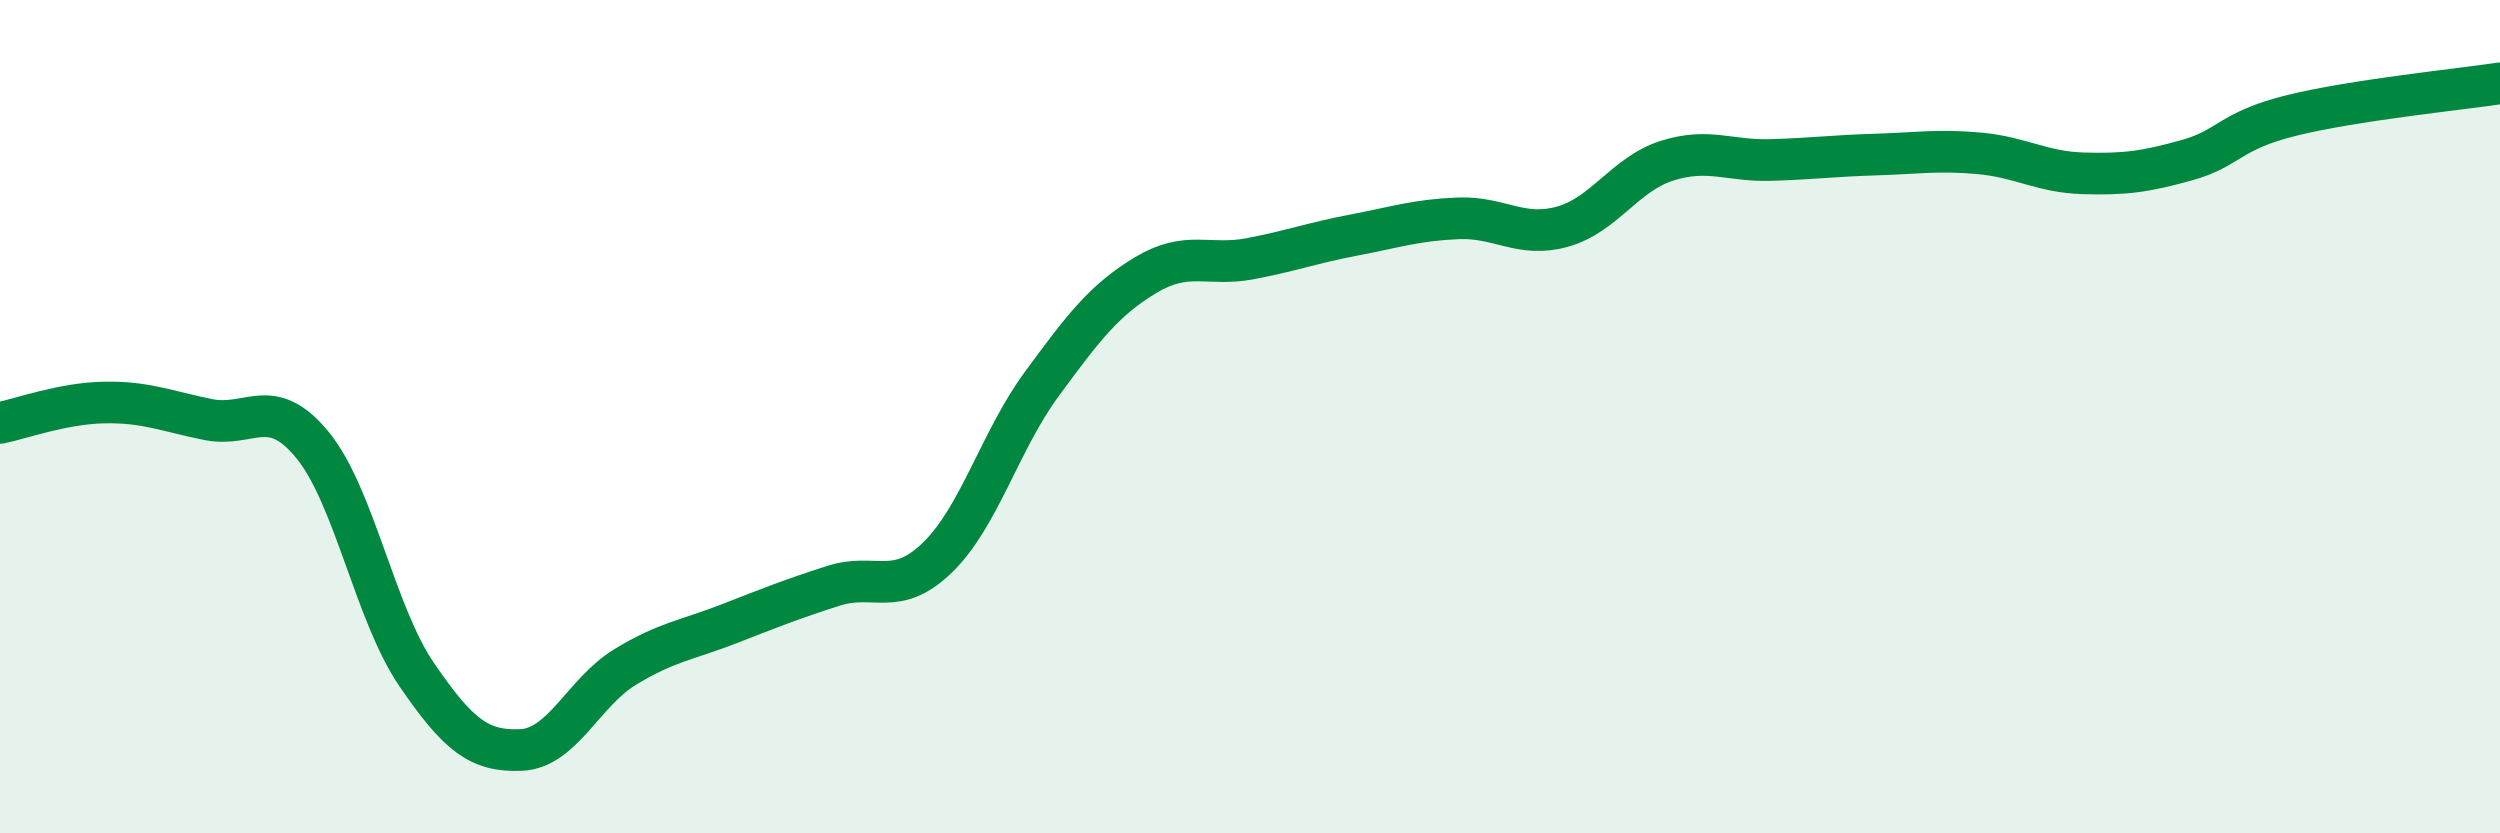
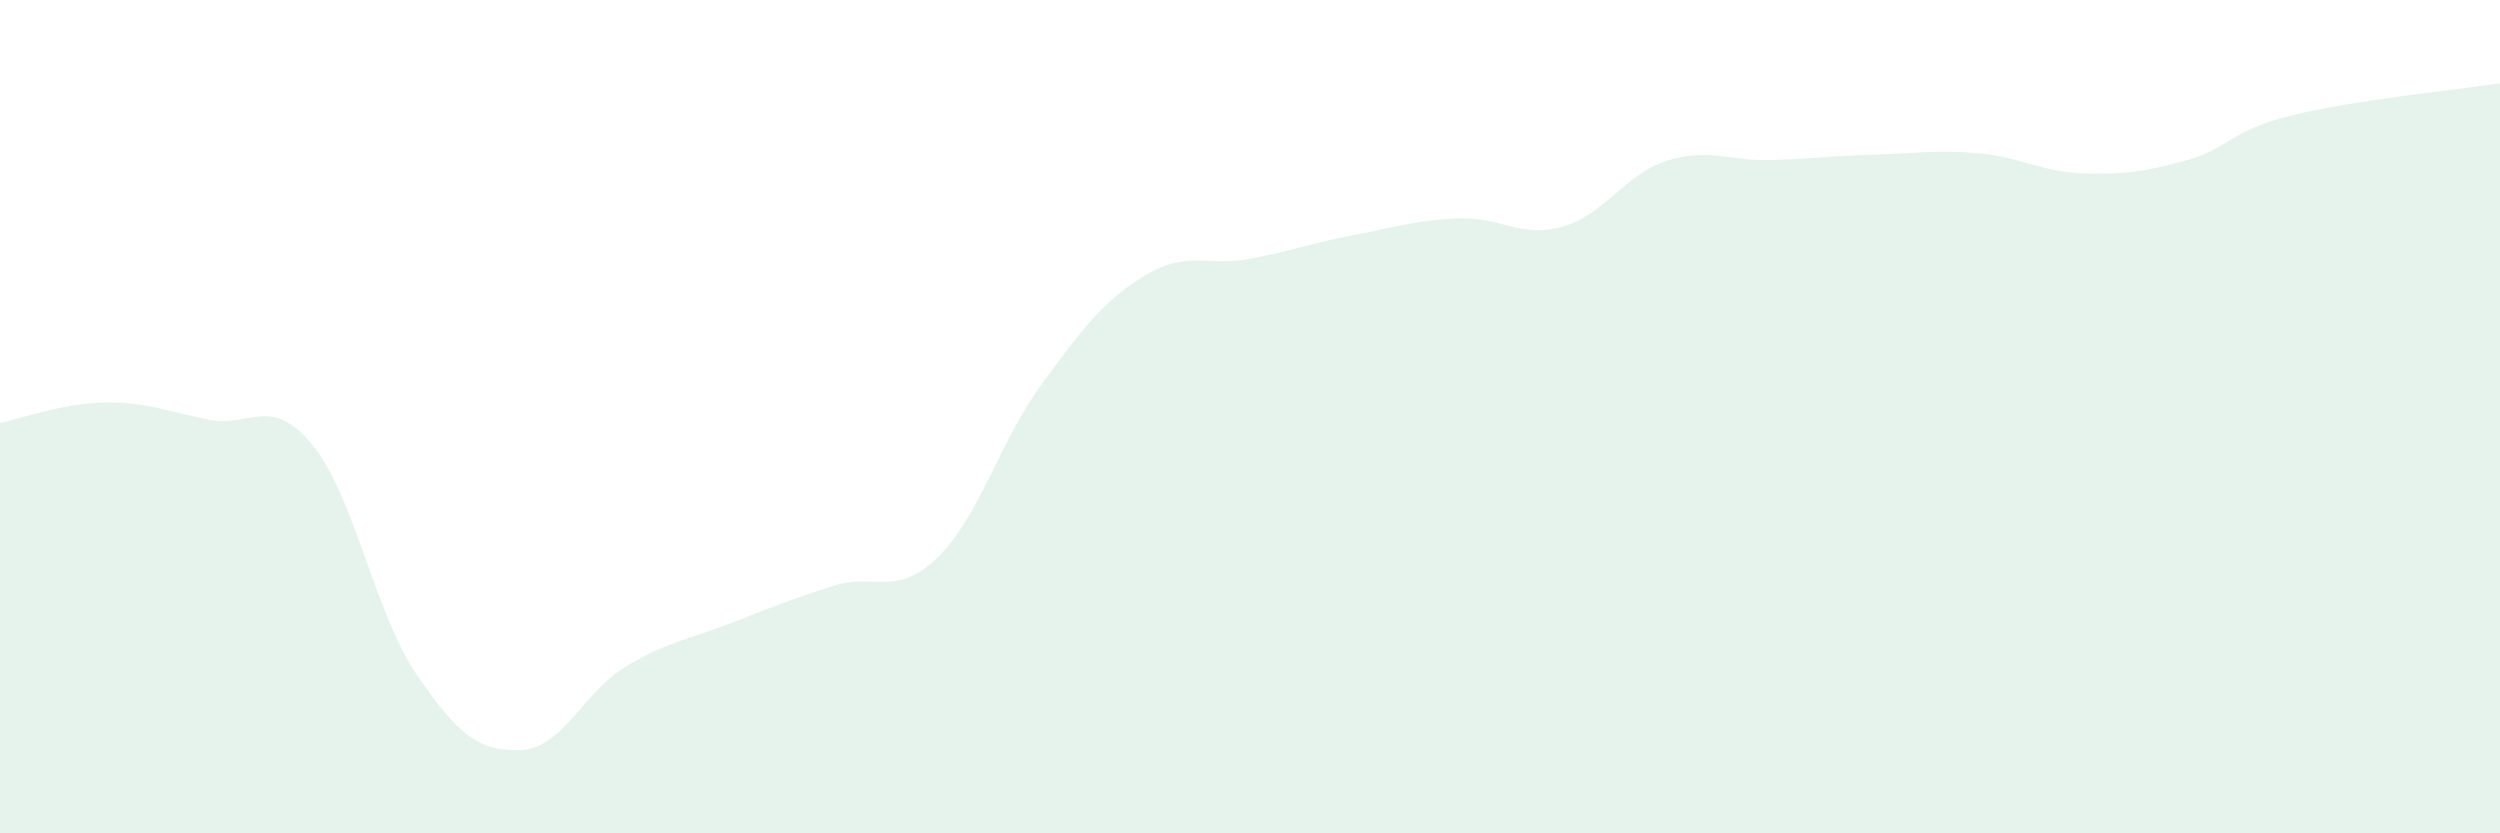
<svg xmlns="http://www.w3.org/2000/svg" width="60" height="20" viewBox="0 0 60 20">
  <path d="M 0,10.15 C 0.5,10.05 1.5,9.68 2.5,9.66 C 3.5,9.64 4,9.87 5,10.07 C 6,10.27 6.5,9.46 7.5,10.68 C 8.5,11.9 9,14.73 10,16.19 C 11,17.65 11.5,18.04 12.5,18 C 13.5,17.96 14,16.62 15,16.01 C 16,15.4 16.5,15.36 17.5,14.97 C 18.5,14.58 19,14.38 20,14.06 C 21,13.74 21.5,14.35 22.5,13.38 C 23.5,12.41 24,10.58 25,9.22 C 26,7.86 26.5,7.2 27.5,6.6 C 28.5,6 29,6.4 30,6.21 C 31,6.02 31.5,5.83 32.5,5.64 C 33.5,5.45 34,5.28 35,5.24 C 36,5.2 36.5,5.72 37.5,5.44 C 38.5,5.16 39,4.18 40,3.86 C 41,3.54 41.5,3.87 42.5,3.84 C 43.5,3.81 44,3.74 45,3.71 C 46,3.68 46.5,3.59 47.5,3.68 C 48.5,3.77 49,4.13 50,4.16 C 51,4.19 51.5,4.12 52.5,3.84 C 53.5,3.56 53.5,3.14 55,2.77 C 56.5,2.4 59,2.15 60,2L60 20L0 20Z" fill="#008740" opacity="0.1" stroke-linecap="round" stroke-linejoin="round" />
-   <path d="M 0,10.15 C 0.5,10.05 1.5,9.68 2.5,9.66 C 3.5,9.64 4,9.87 5,10.07 C 6,10.27 6.5,9.46 7.5,10.68 C 8.5,11.9 9,14.73 10,16.19 C 11,17.65 11.5,18.04 12.5,18 C 13.5,17.96 14,16.62 15,16.01 C 16,15.4 16.5,15.36 17.5,14.97 C 18.5,14.58 19,14.38 20,14.06 C 21,13.74 21.5,14.35 22.5,13.38 C 23.5,12.41 24,10.58 25,9.22 C 26,7.86 26.5,7.2 27.5,6.6 C 28.5,6 29,6.4 30,6.21 C 31,6.02 31.5,5.83 32.5,5.64 C 33.5,5.45 34,5.28 35,5.24 C 36,5.2 36.5,5.72 37.5,5.44 C 38.5,5.16 39,4.18 40,3.86 C 41,3.54 41.5,3.87 42.5,3.84 C 43.5,3.81 44,3.74 45,3.71 C 46,3.68 46.5,3.59 47.5,3.68 C 48.5,3.77 49,4.13 50,4.16 C 51,4.19 51.5,4.12 52.5,3.84 C 53.5,3.56 53.5,3.14 55,2.77 C 56.5,2.4 59,2.15 60,2" stroke="#008740" stroke-width="1" fill="none" stroke-linecap="round" stroke-linejoin="round" />
</svg>